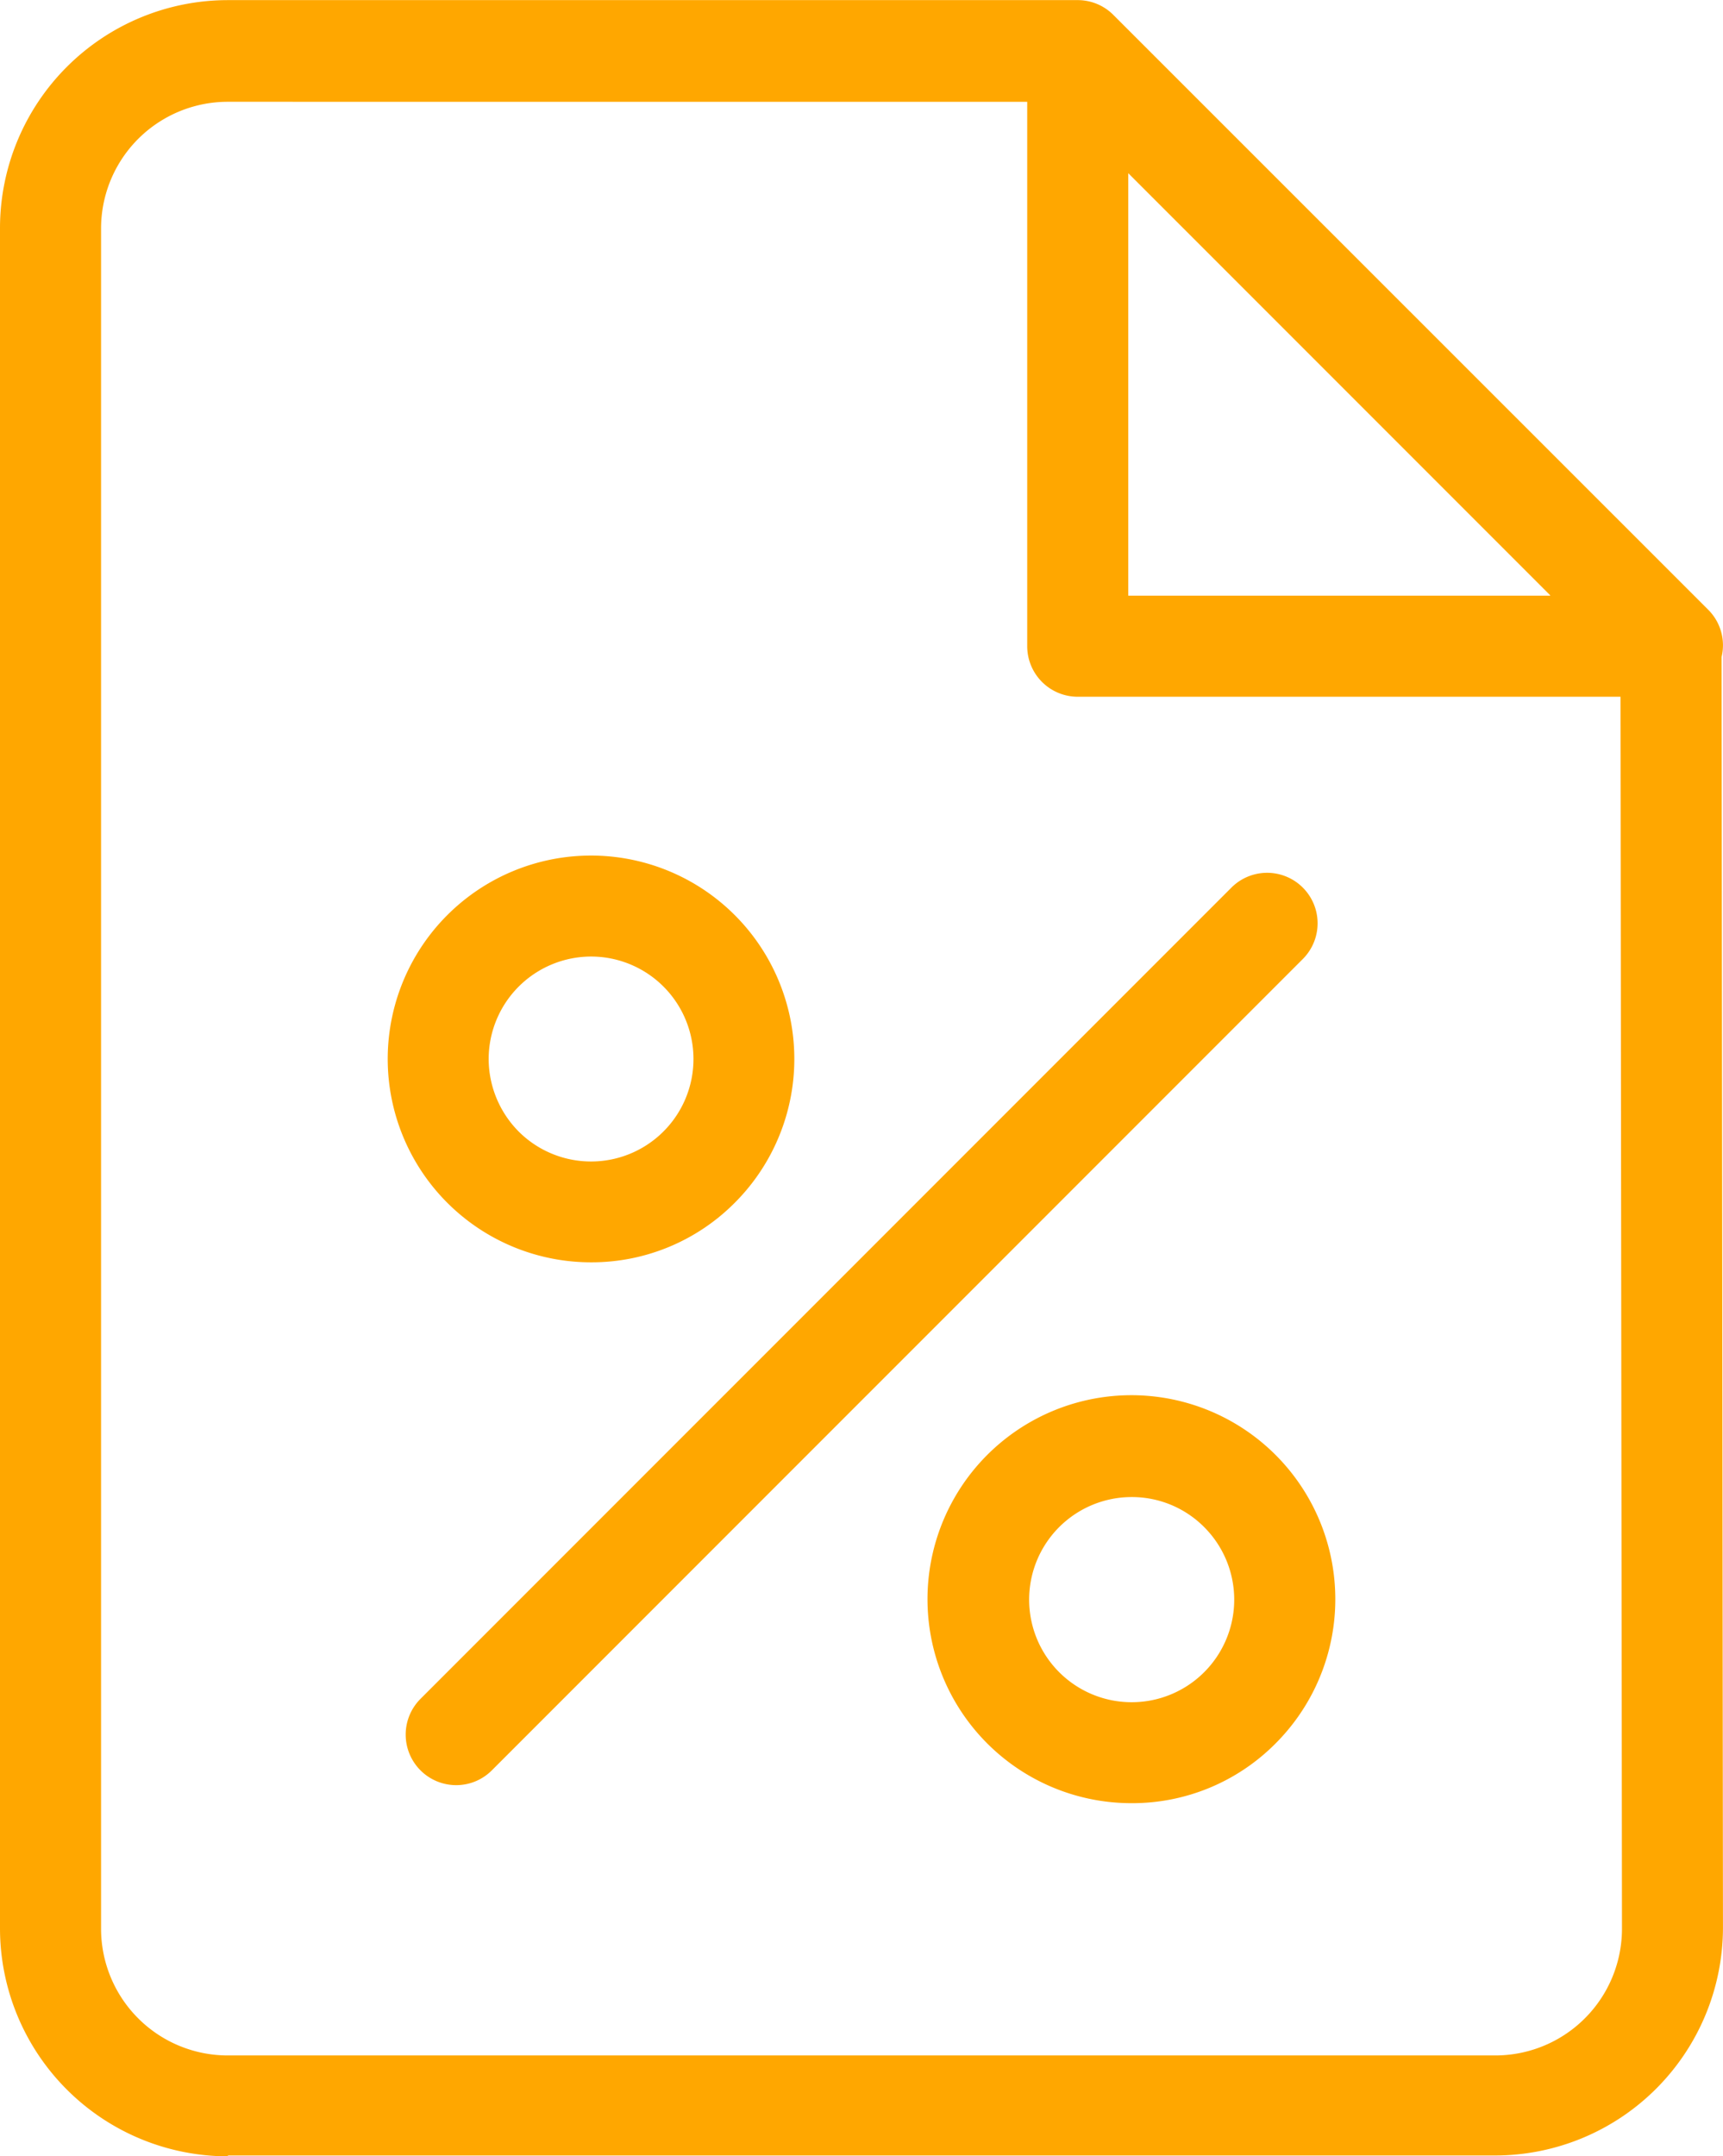
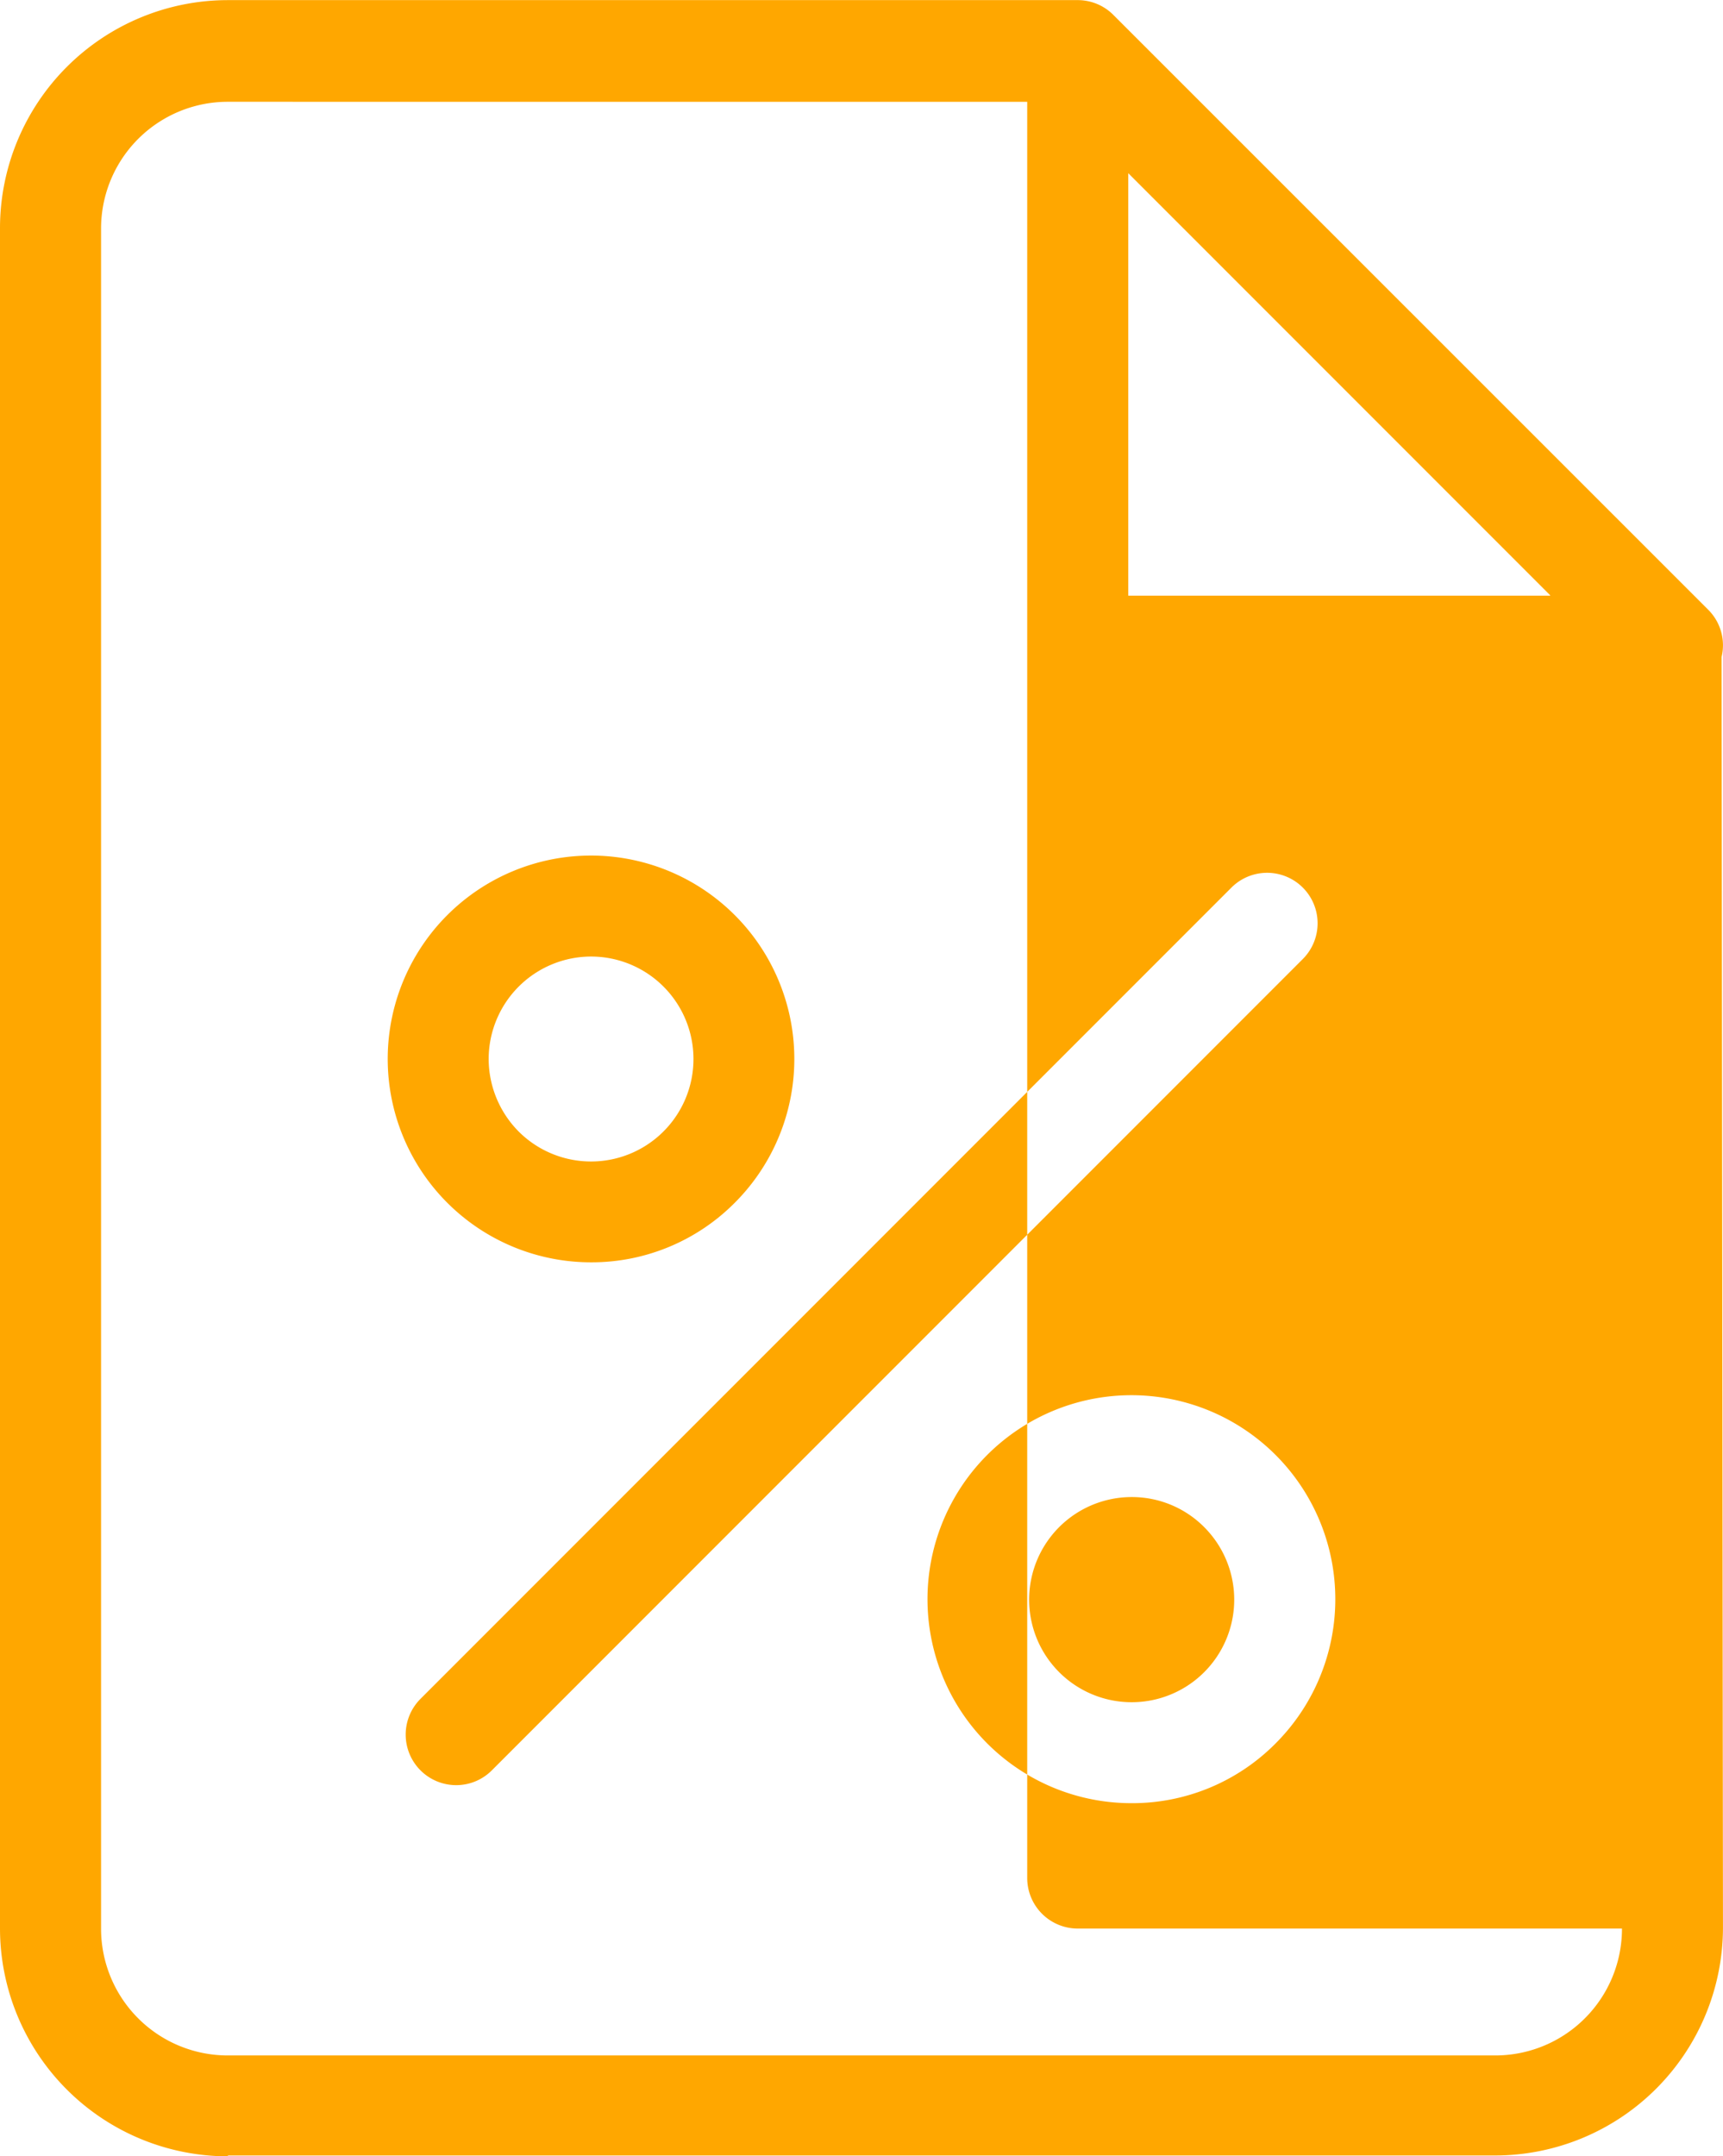
<svg xmlns="http://www.w3.org/2000/svg" width="45.52" height="56.945" viewBox="0 0 45.52 56.945">
-   <path id="noun-tax-4299103" d="M111.821,101.845a6.024,6.024,0,0,1-6.021-6.021v-44.9a6.024,6.024,0,0,1,6.021-6.021h22.451a1.328,1.328,0,0,1,.943.392L150.927,61a1.323,1.323,0,0,1,.355,1.251v.009l.037,33.542a6.024,6.024,0,0,1-6.021,6.021H111.821Zm0-54.257a3.347,3.347,0,0,0-3.351,3.351v44.9a3.347,3.347,0,0,0,3.351,3.342H145.3a3.347,3.347,0,0,0,3.351-3.351L148.612,63.3H134.273a1.335,1.335,0,0,1-1.335-1.335V47.589Zm34.933,13.032L135.608,49.474V60.63h11.146ZM135.7,92.519a5.387,5.387,0,1,1,3.8-1.578A5.331,5.331,0,0,1,135.7,92.519Zm0-8.084a2.709,2.709,0,1,0,1.914.794A2.691,2.691,0,0,0,135.7,84.435Zm-17.849,7.608a1.335,1.335,0,0,1-.943-2.278l21.425-21.425a1.333,1.333,0,1,1,1.886,1.886L118.795,91.651A1.328,1.328,0,0,1,117.852,92.043Zm3.566-13.807a5.371,5.371,0,1,1,3.8-1.578A5.331,5.331,0,0,1,121.418,78.236Zm0-8.075a2.709,2.709,0,0,0-2.707,2.707,2.73,2.73,0,0,0,.793,1.914,2.706,2.706,0,1,0,1.914-4.621Z" transform="translate(-105.8 -44.9)" fill="#ffa700" fill-rule="evenodd" />
+   <path id="noun-tax-4299103" d="M111.821,101.845a6.024,6.024,0,0,1-6.021-6.021v-44.9a6.024,6.024,0,0,1,6.021-6.021h22.451a1.328,1.328,0,0,1,.943.392L150.927,61a1.323,1.323,0,0,1,.355,1.251v.009l.037,33.542a6.024,6.024,0,0,1-6.021,6.021H111.821Zm0-54.257a3.347,3.347,0,0,0-3.351,3.351v44.9a3.347,3.347,0,0,0,3.351,3.342H145.3a3.347,3.347,0,0,0,3.351-3.351H134.273a1.335,1.335,0,0,1-1.335-1.335V47.589Zm34.933,13.032L135.608,49.474V60.63h11.146ZM135.7,92.519a5.387,5.387,0,1,1,3.8-1.578A5.331,5.331,0,0,1,135.7,92.519Zm0-8.084a2.709,2.709,0,1,0,1.914.794A2.691,2.691,0,0,0,135.7,84.435Zm-17.849,7.608a1.335,1.335,0,0,1-.943-2.278l21.425-21.425a1.333,1.333,0,1,1,1.886,1.886L118.795,91.651A1.328,1.328,0,0,1,117.852,92.043Zm3.566-13.807a5.371,5.371,0,1,1,3.8-1.578A5.331,5.331,0,0,1,121.418,78.236Zm0-8.075a2.709,2.709,0,0,0-2.707,2.707,2.73,2.73,0,0,0,.793,1.914,2.706,2.706,0,1,0,1.914-4.621Z" transform="translate(-105.8 -44.9)" fill="#ffa700" fill-rule="evenodd" />
</svg>